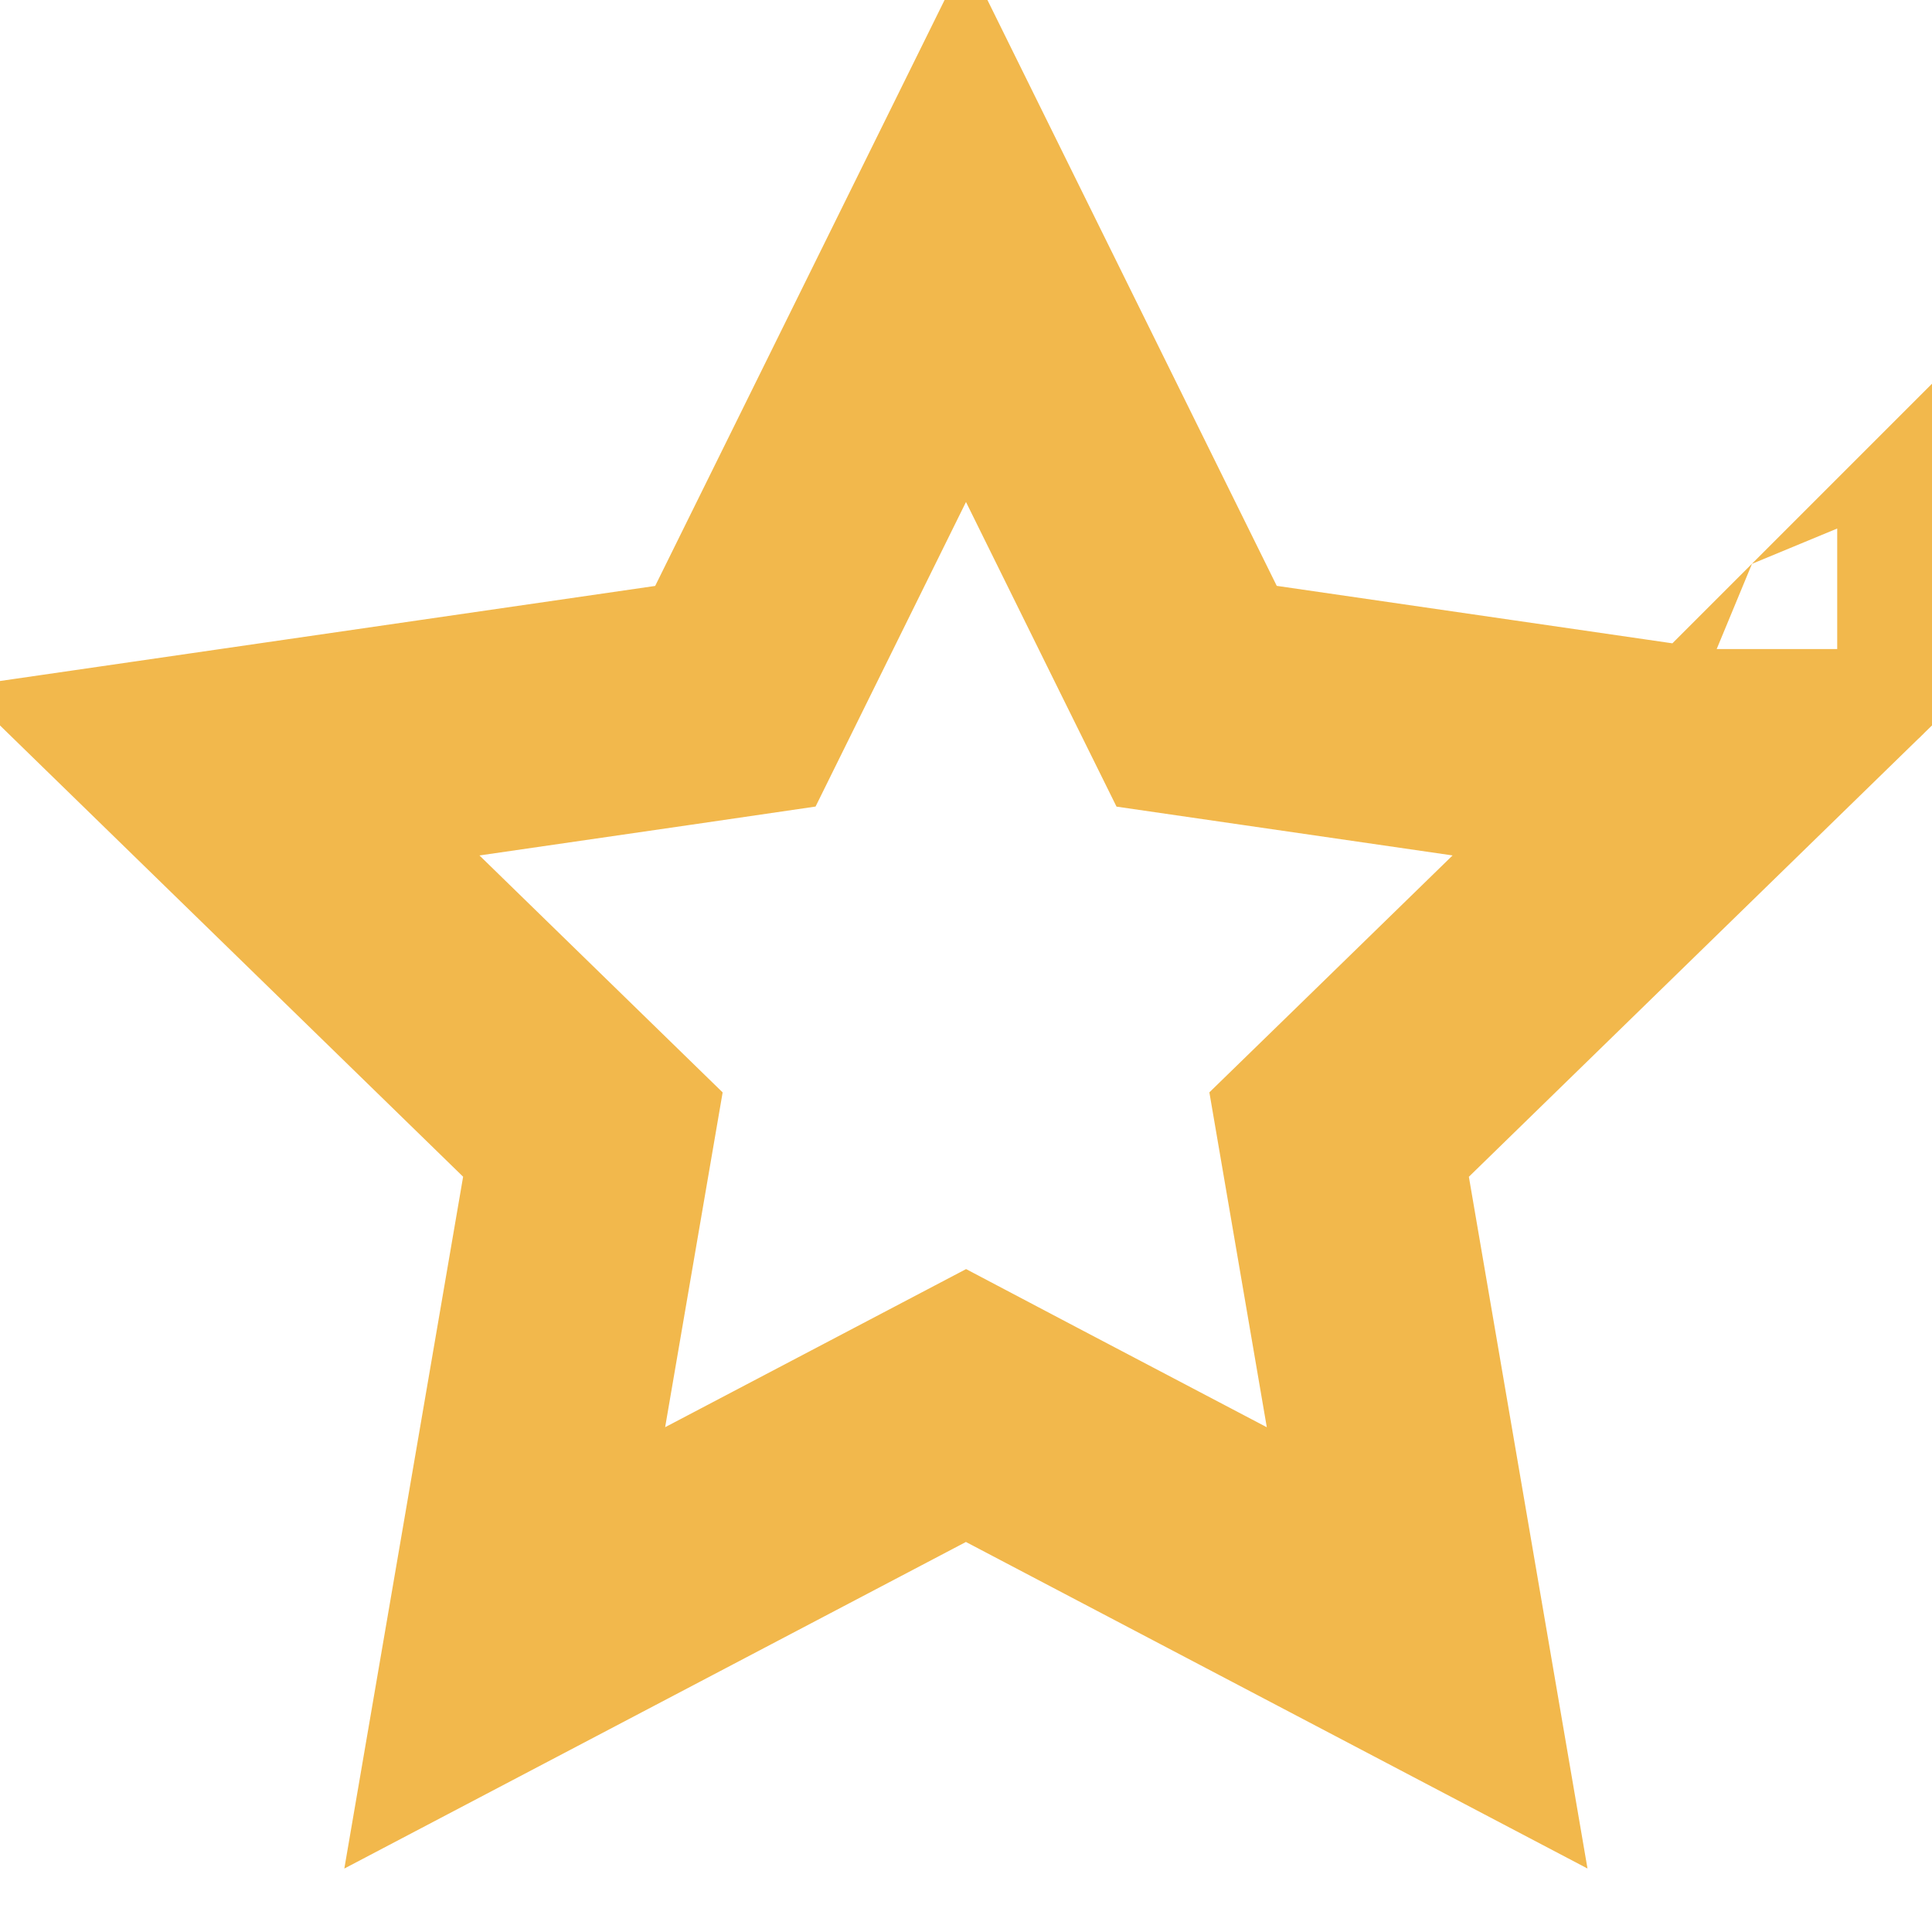
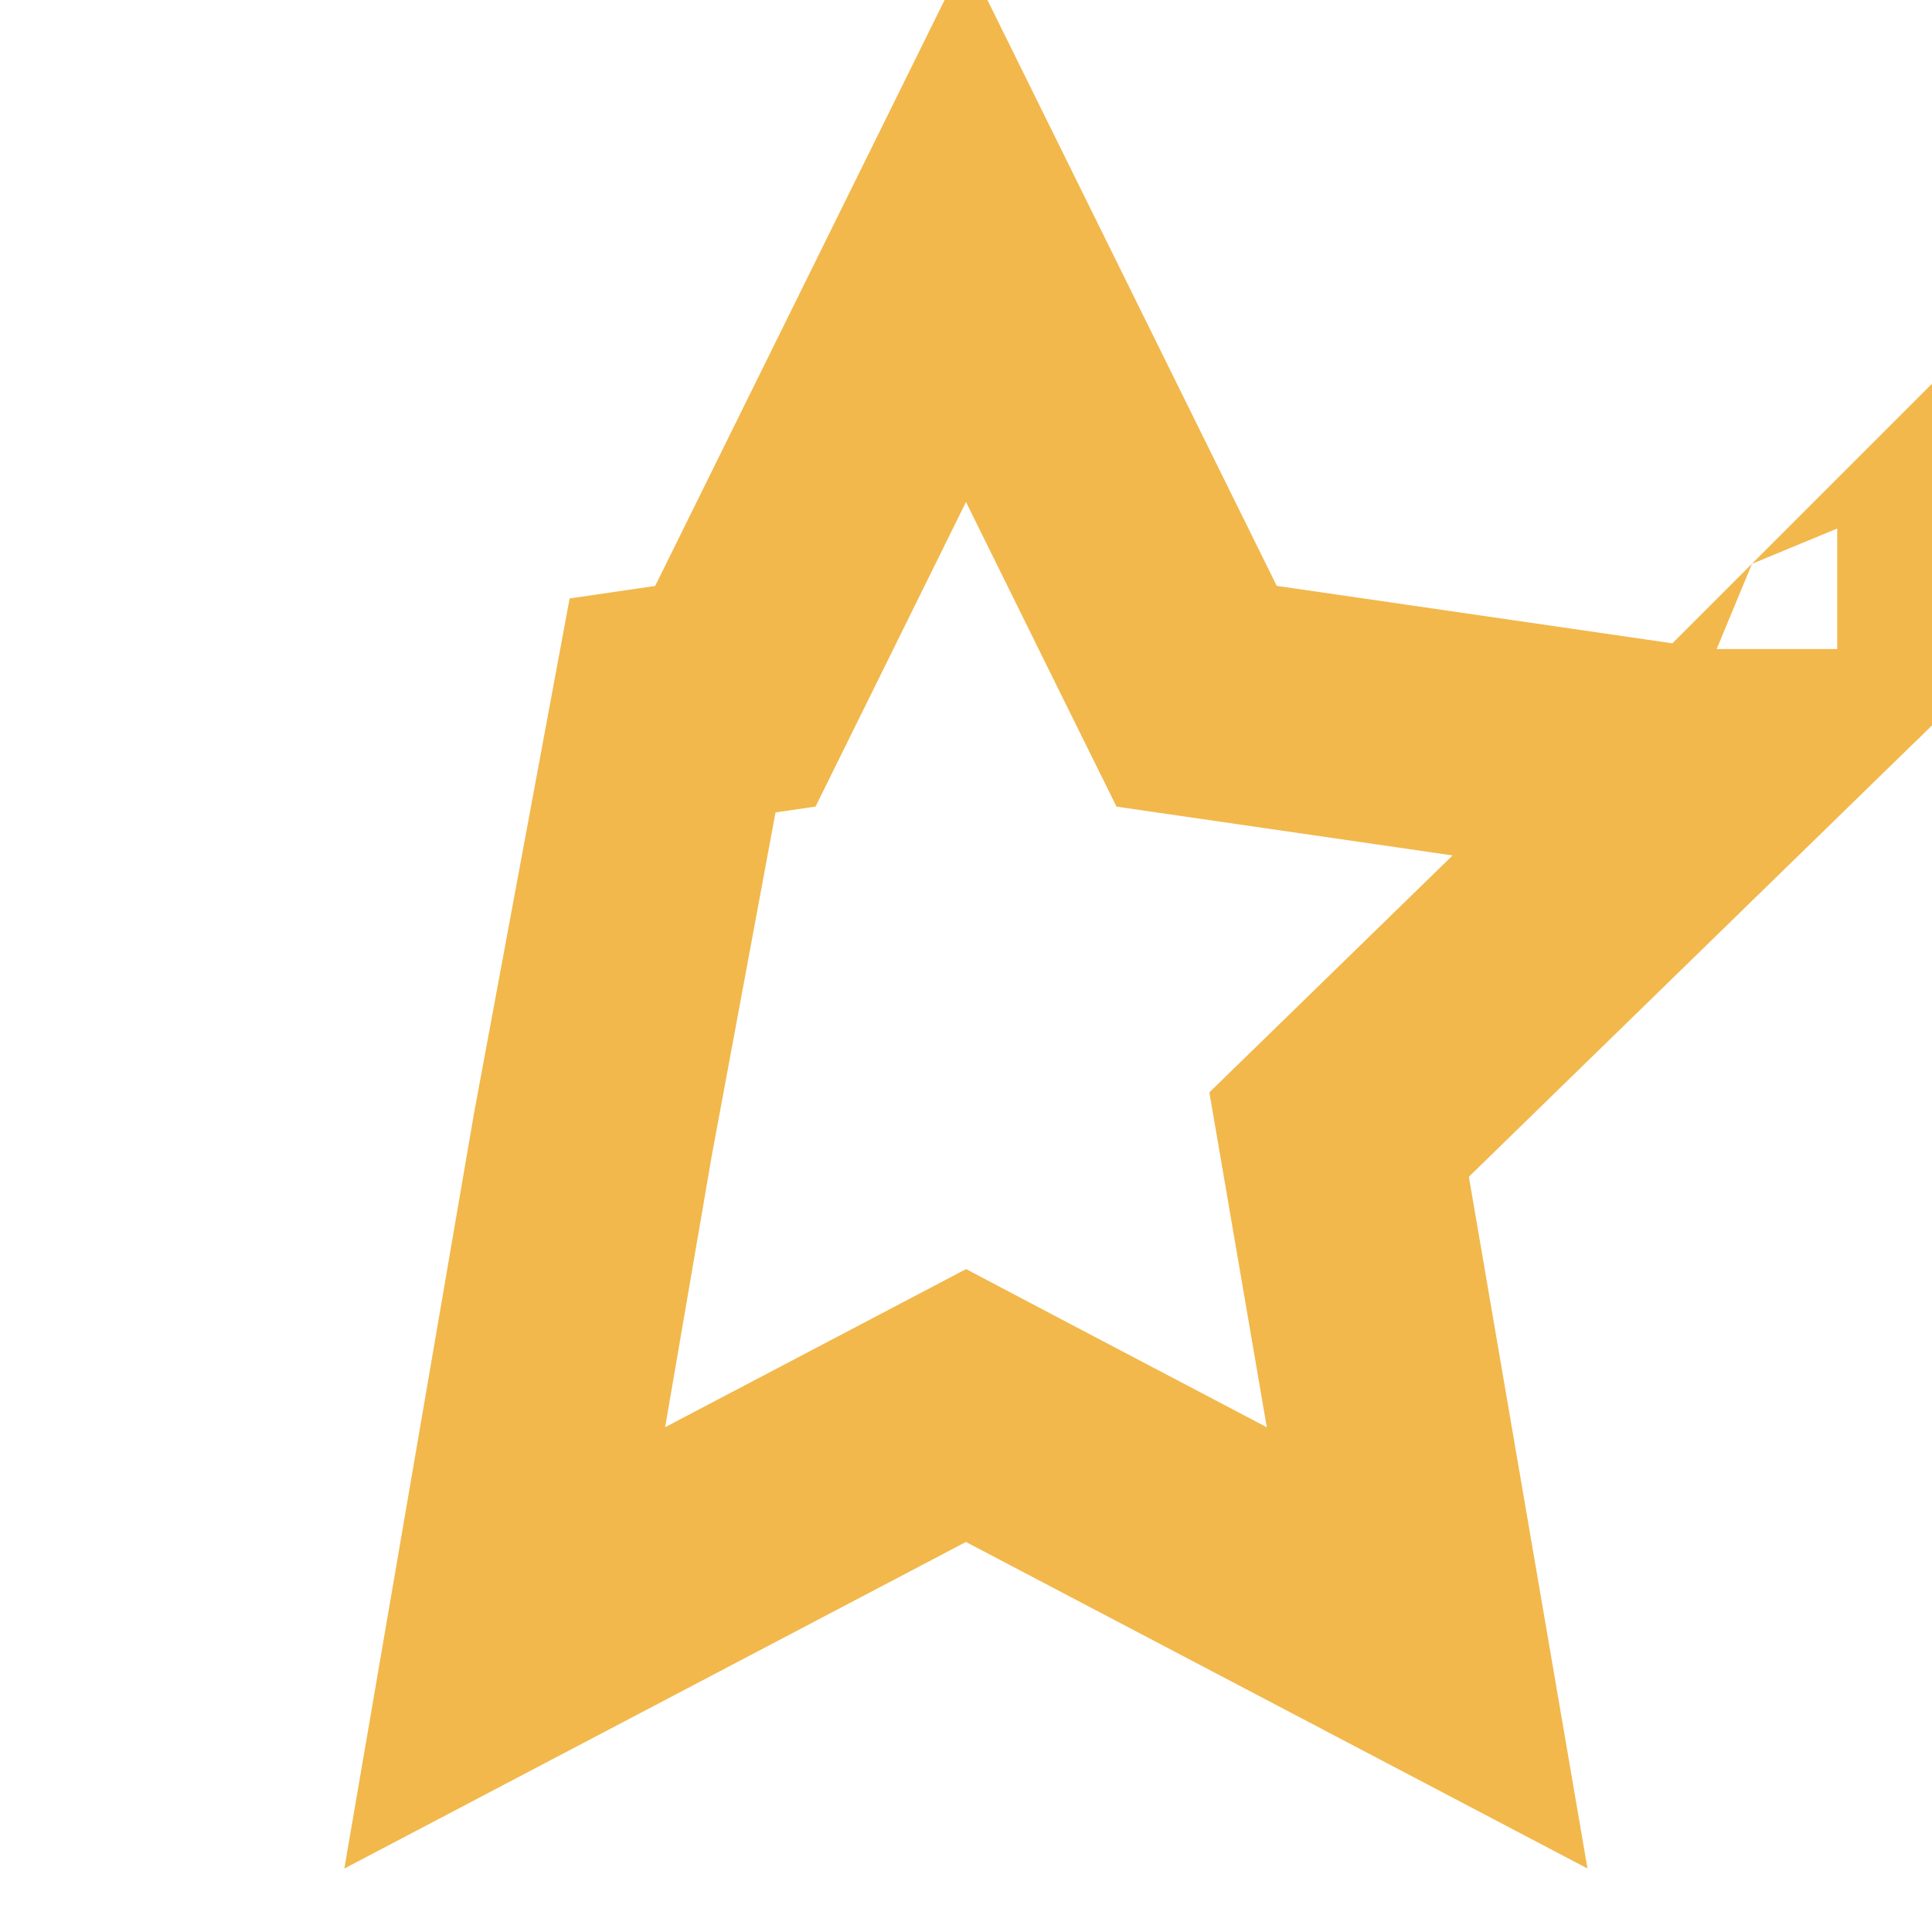
<svg xmlns="http://www.w3.org/2000/svg" width="16px" height="16px" viewBox="0 0 16 16" version="1.1">
  <g stroke="none" stroke-width="1" fill="none" fill-rule="evenodd">
    <g id="Testimonial---V1" transform="translate(-125, -288)" fill-rule="nonzero" stroke="#F2B84C" stroke-width="2">
      <g id="Testimonial-Card-2">
        <g transform="translate(90, 136)">
          <g id="Star" transform="translate(35, 152)">
-             <path d="M4.18,13.647 L8,11.64 L8.465,11.885 L11.819,13.647 L11.09,9.396 L11.467,9.029 L14.179,6.386 L9.91,5.766 L9.677,5.295 L8,1.899 L6.09,5.766 L5.57,5.842 L1.821,6.386 L4.91,9.396 L4.821,9.914 L4.18,13.647 Z M15.215,5.377 L15.217,5.375 C15.217,5.376 15.216,5.377 15.215,5.377 Z" />
+             <path d="M4.18,13.647 L8,11.64 L8.465,11.885 L11.819,13.647 L11.09,9.396 L11.467,9.029 L14.179,6.386 L9.91,5.766 L9.677,5.295 L8,1.899 L6.09,5.766 L5.57,5.842 L4.91,9.396 L4.821,9.914 L4.18,13.647 Z M15.215,5.377 L15.217,5.375 C15.217,5.376 15.216,5.377 15.215,5.377 Z" />
          </g>
        </g>
      </g>
    </g>
  </g>
</svg>